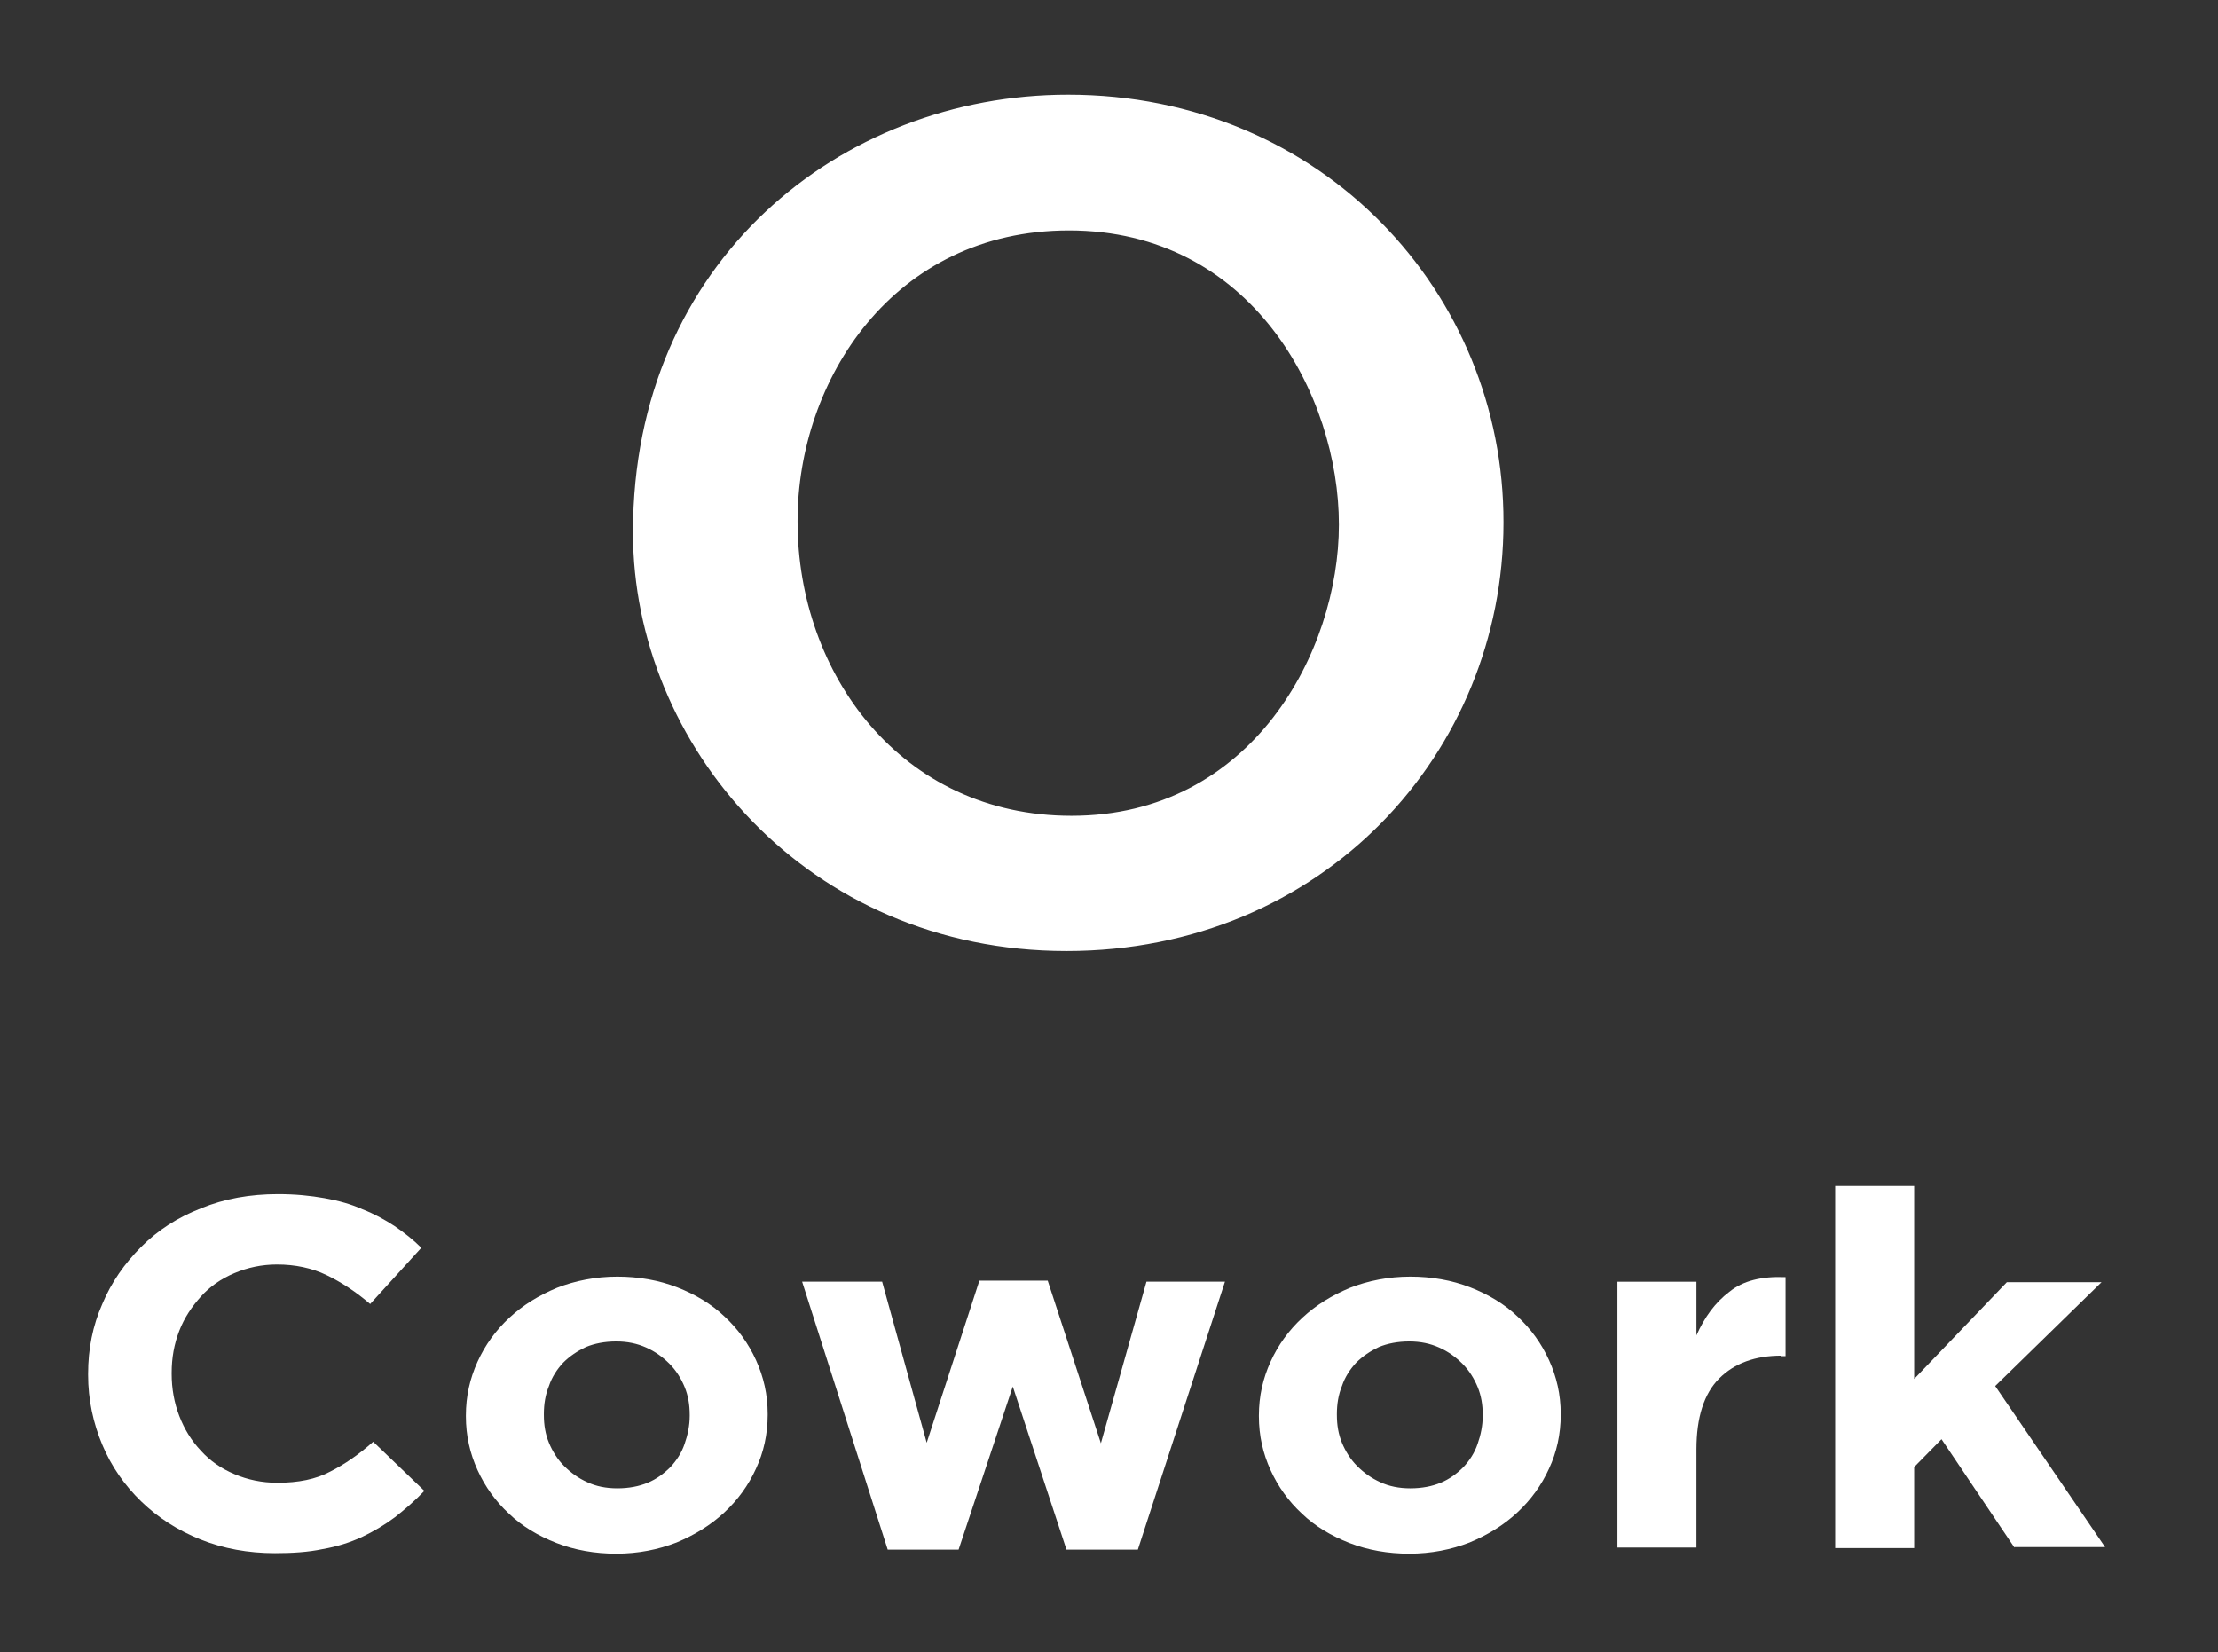
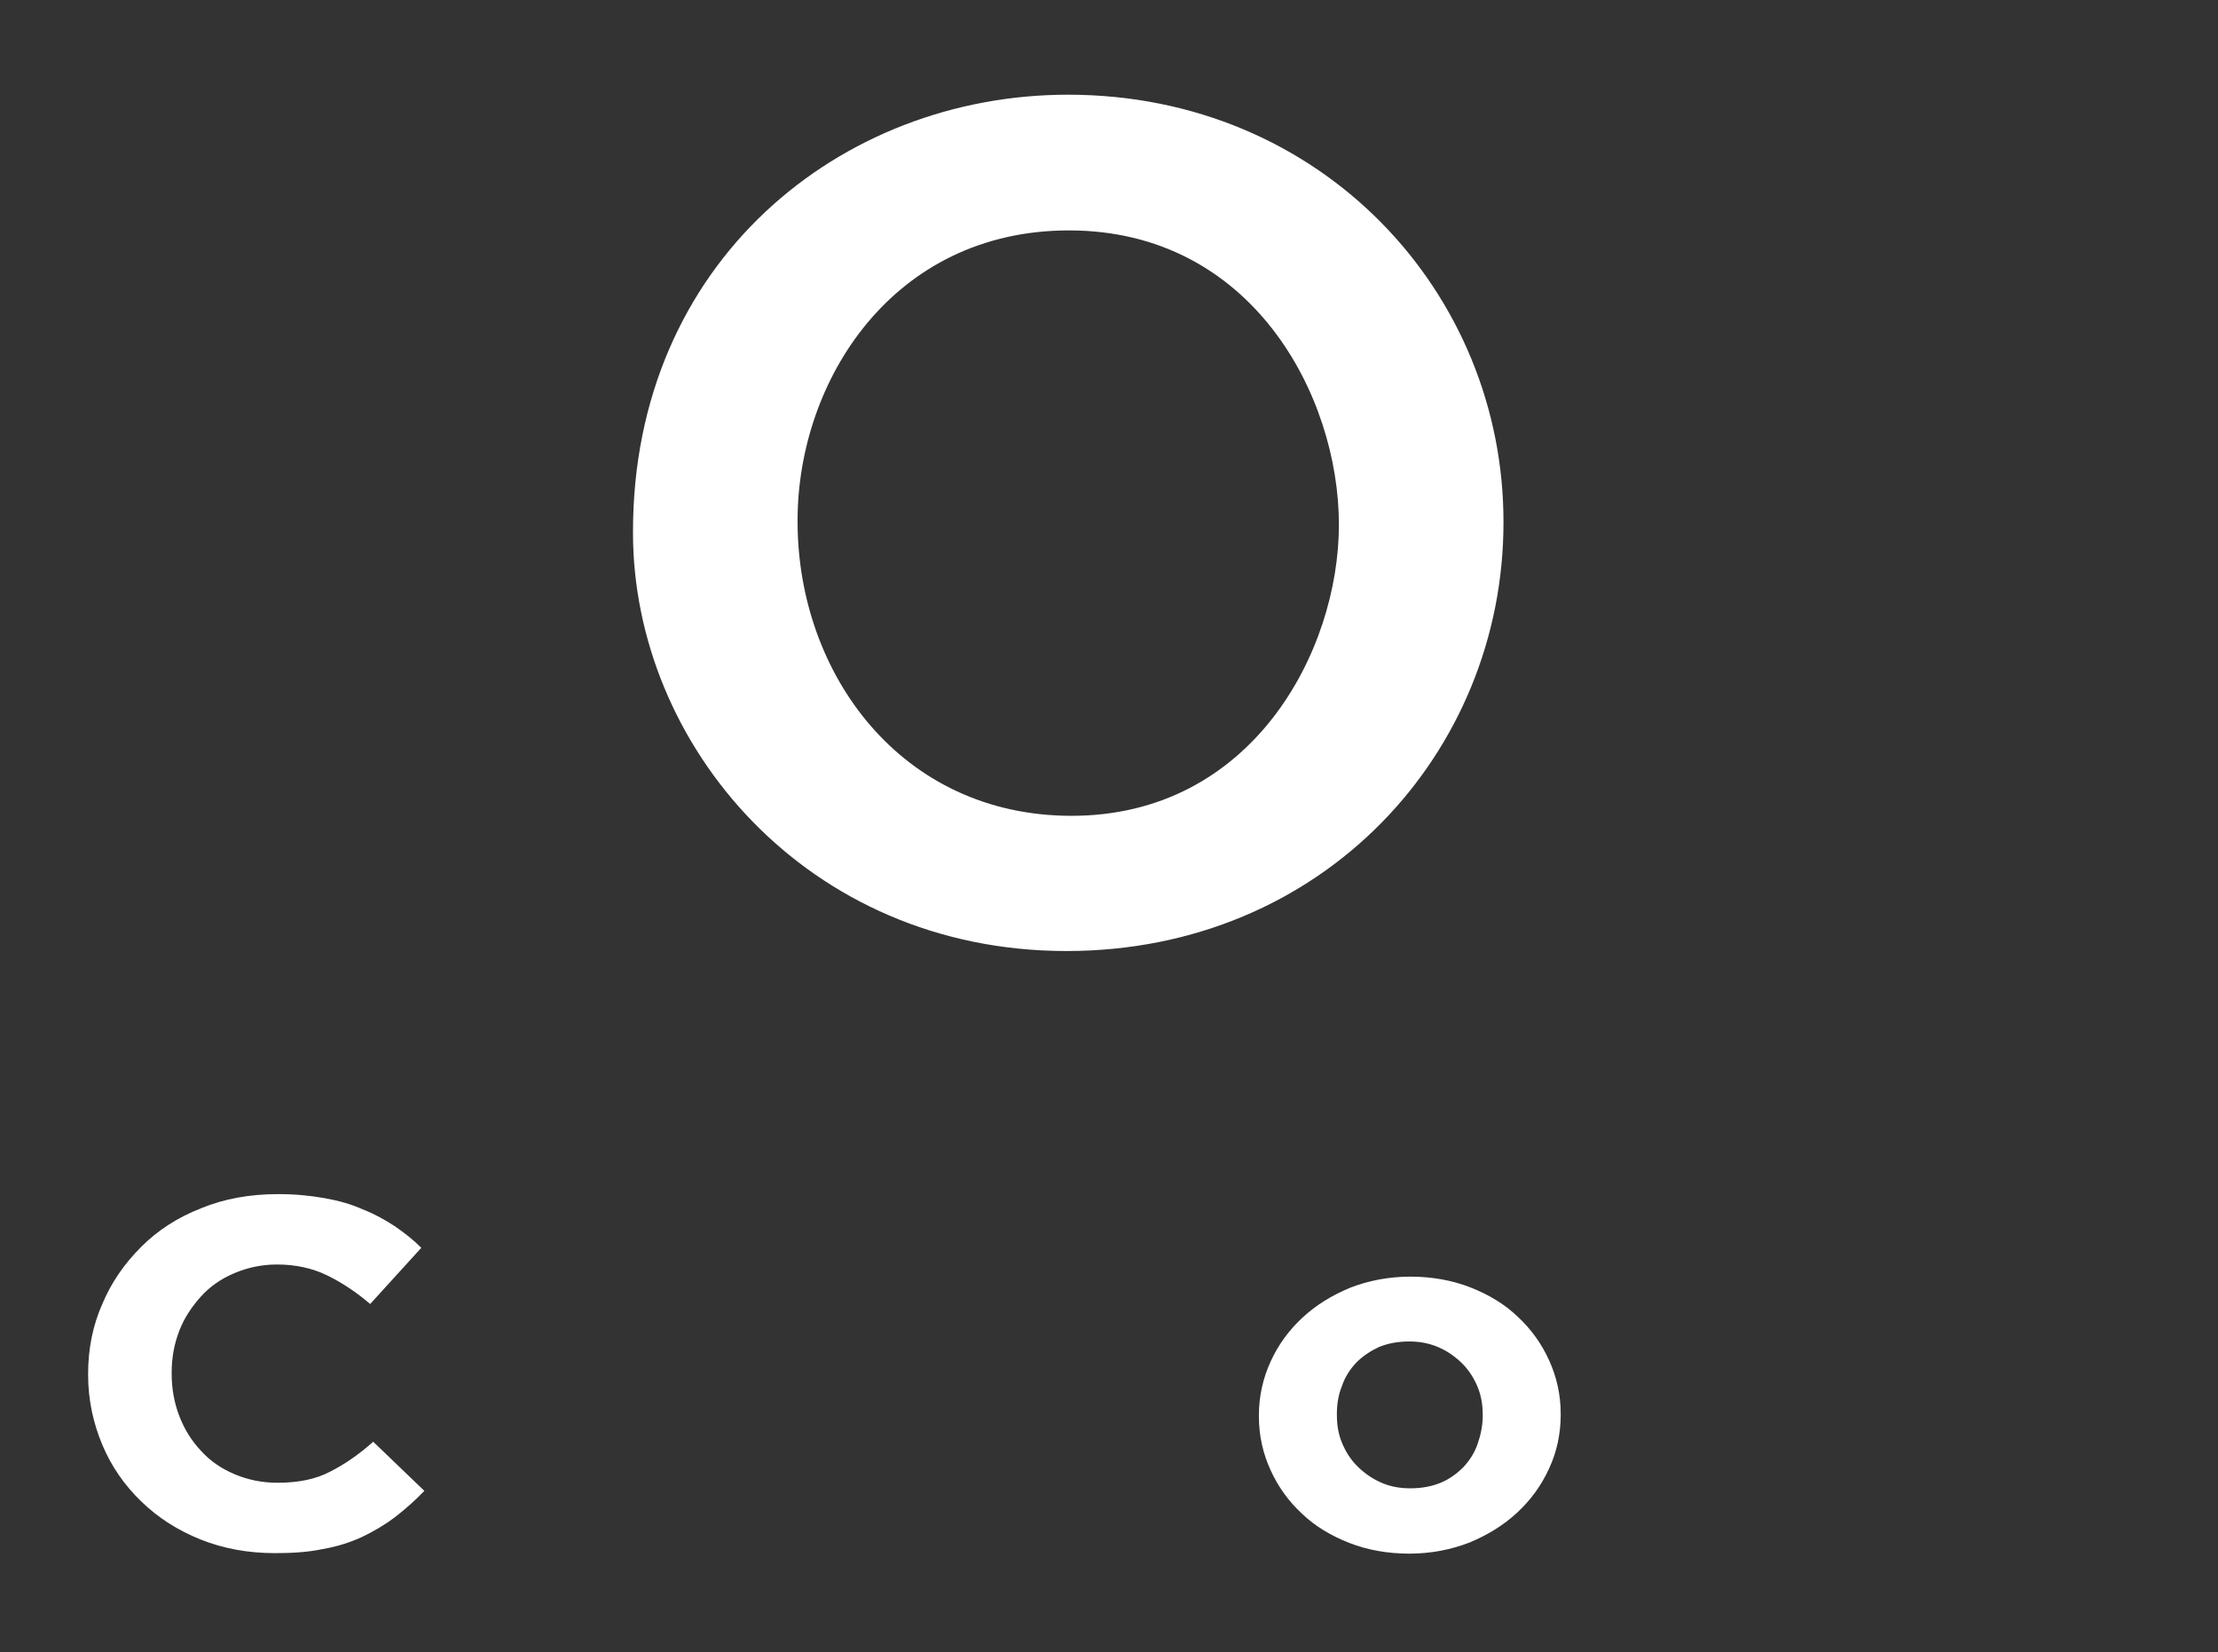
<svg xmlns="http://www.w3.org/2000/svg" version="1.1" id="Capa_1" x="0px" y="0px" viewBox="0 0 438 326.3" style="enable-background:new 0 0 438 326.3;" xml:space="preserve">
  <rect x="0" y="0" width="438" height="326.3" fill="#333333" stroke="none" />
  <style type="text/css"> .st0{fill:#FFFFFF;} </style>
  <g>
    <path class="st0" d="M210.9,18.7c-44.9,0-85.9,33-85.9,86.3v0.2c0,41.8,34.3,82.6,85.6,82.6c50.7,0,86.3-39.2,86.3-84.6 C297,57.9,261.1,18.7,210.9,18.7z M211.6,161.1c-33.7,0-54.1-28.1-54.1-58.1v-0.2c0-27.6,18.8-57.3,53.6-57.3 c36.1,0,53.3,32.6,53.3,58.1C264.4,128.7,247.2,161.1,211.6,161.1z" />
    <g>
      <path class="st0" d="M78,299.6c-2,1.5-4.2,2.8-6.5,3.9c-2.4,1.1-4.9,1.9-7.8,2.4c-2.8,0.6-6,0.8-9.4,0.8c-5.3,0-10.2-0.9-14.7-2.7 c-4.5-1.8-8.4-4.3-11.7-7.5c-3.3-3.2-5.9-6.9-7.7-11.2s-2.8-8.9-2.8-13.8v-0.2c0-4.9,0.9-9.5,2.8-13.8c1.8-4.3,4.4-8,7.7-11.3 s7.2-5.8,11.8-7.6c4.6-1.9,9.7-2.8,15.2-2.8c3.4,0,6.4,0.3,9.2,0.8s5.3,1.2,7.5,2.2c2.3,0.9,4.3,2,6.3,3.3 c1.9,1.3,3.7,2.7,5.3,4.3l-10.1,11.1c-2.8-2.4-5.7-4.3-8.6-5.7c-2.9-1.4-6.2-2.1-9.8-2.1c-3,0-5.8,0.6-8.4,1.7 c-2.6,1.1-4.8,2.6-6.6,4.6c-1.8,2-3.3,4.2-4.3,6.8c-1,2.6-1.5,5.3-1.5,8.3v0.2c0,2.9,0.5,5.7,1.5,8.3c1,2.6,2.4,4.9,4.3,6.9 c1.8,2,4,3.5,6.6,4.6c2.6,1.1,5.4,1.7,8.5,1.7c4.1,0,7.6-0.7,10.4-2.2c2.8-1.4,5.7-3.4,8.5-5.9l10.1,9.7 C81.9,296.4,79.9,298.1,78,299.6z" />
-       <path class="st0" d="M149.3,290c-1.5,3.3-3.6,6.2-6.3,8.7c-2.7,2.5-5.8,4.4-9.4,5.9c-3.6,1.4-7.6,2.2-11.9,2.2 c-4.2,0-8.2-0.7-11.8-2.1c-3.6-1.4-6.8-3.3-9.4-5.8c-2.6-2.4-4.7-5.3-6.2-8.6c-1.5-3.3-2.3-6.8-2.3-10.6v-0.2 c0-3.8,0.8-7.3,2.3-10.6c1.5-3.3,3.6-6.2,6.3-8.7c2.7-2.5,5.8-4.4,9.4-5.9c3.6-1.4,7.6-2.2,11.9-2.2c4.2,0,8.2,0.7,11.8,2.1 c3.6,1.4,6.8,3.3,9.4,5.8c2.6,2.4,4.7,5.3,6.2,8.6c1.5,3.3,2.3,6.8,2.3,10.6v0.2C151.6,283.2,150.8,286.8,149.3,290z M136.2,279.4 c0-2-0.3-3.8-1-5.5c-0.7-1.7-1.7-3.3-3-4.6c-1.3-1.3-2.8-2.4-4.6-3.2c-1.8-0.8-3.7-1.2-5.9-1.2c-2.3,0-4.3,0.4-6,1.1 c-1.7,0.8-3.2,1.8-4.5,3.1c-1.2,1.3-2.2,2.8-2.8,4.6c-0.7,1.7-1,3.6-1,5.5v0.2c0,2,0.3,3.8,1,5.5c0.7,1.7,1.7,3.3,3,4.6 c1.3,1.3,2.8,2.4,4.6,3.2c1.7,0.8,3.7,1.2,5.9,1.2c2.3,0,4.3-0.4,6-1.1c1.7-0.7,3.2-1.8,4.5-3.1c1.2-1.3,2.2-2.8,2.8-4.6 c0.6-1.7,1-3.6,1-5.5V279.4z" />
-       <path class="st0" d="M224.7,306h-14.1l-10.6-32.2L189.3,306h-14l-16.9-52.9h15.8l8.8,31.8l10.4-32h13.5l10.5,32.1l9-31.9h15.5 L224.7,306z" />
      <path class="st0" d="M305.9,290c-1.5,3.3-3.6,6.2-6.3,8.7c-2.7,2.5-5.8,4.4-9.4,5.9c-3.6,1.4-7.6,2.2-11.9,2.2 c-4.2,0-8.2-0.7-11.8-2.1c-3.6-1.4-6.8-3.3-9.4-5.8c-2.6-2.4-4.7-5.3-6.2-8.6c-1.5-3.3-2.3-6.8-2.3-10.6v-0.2 c0-3.8,0.8-7.3,2.3-10.6c1.5-3.3,3.6-6.2,6.3-8.7c2.7-2.5,5.8-4.4,9.4-5.9c3.6-1.4,7.6-2.2,11.9-2.2c4.2,0,8.2,0.7,11.8,2.1 c3.6,1.4,6.8,3.3,9.4,5.8c2.6,2.4,4.7,5.3,6.2,8.6c1.5,3.3,2.3,6.8,2.3,10.6v0.2C308.2,283.2,307.4,286.8,305.9,290z M292.8,279.4 c0-2-0.3-3.8-1-5.5c-0.7-1.7-1.7-3.3-3-4.6c-1.3-1.3-2.8-2.4-4.6-3.2c-1.8-0.8-3.7-1.2-5.9-1.2c-2.3,0-4.3,0.4-6,1.1 c-1.7,0.8-3.2,1.8-4.5,3.1c-1.2,1.3-2.2,2.8-2.8,4.6c-0.7,1.7-1,3.6-1,5.5v0.2c0,2,0.3,3.8,1,5.5c0.7,1.7,1.7,3.3,3,4.6 c1.3,1.3,2.8,2.4,4.6,3.2c1.7,0.8,3.7,1.2,5.9,1.2c2.3,0,4.3-0.4,6-1.1c1.7-0.7,3.2-1.8,4.5-3.1c1.2-1.3,2.2-2.8,2.8-4.6 c0.6-1.7,1-3.6,1-5.5V279.4z" />
-       <path class="st0" d="M351.8,267.7c-5.2,0-9.3,1.5-12.3,4.5c-3,3-4.5,7.7-4.5,14v19.4h-15.6v-52.5h15.6v10.6 c1.6-3.6,3.7-6.5,6.5-8.6c2.7-2.2,6.4-3.1,11.1-2.9v15.6H351.8z" />
-       <path class="st0" d="M397.8,305.6l-14.4-21.4l-5.4,5.5v16h-15.6v-71.5H378v38.1l18.3-19.1H415L394,273.7l21.7,31.8H397.8z" />
    </g>
  </g>
</svg>